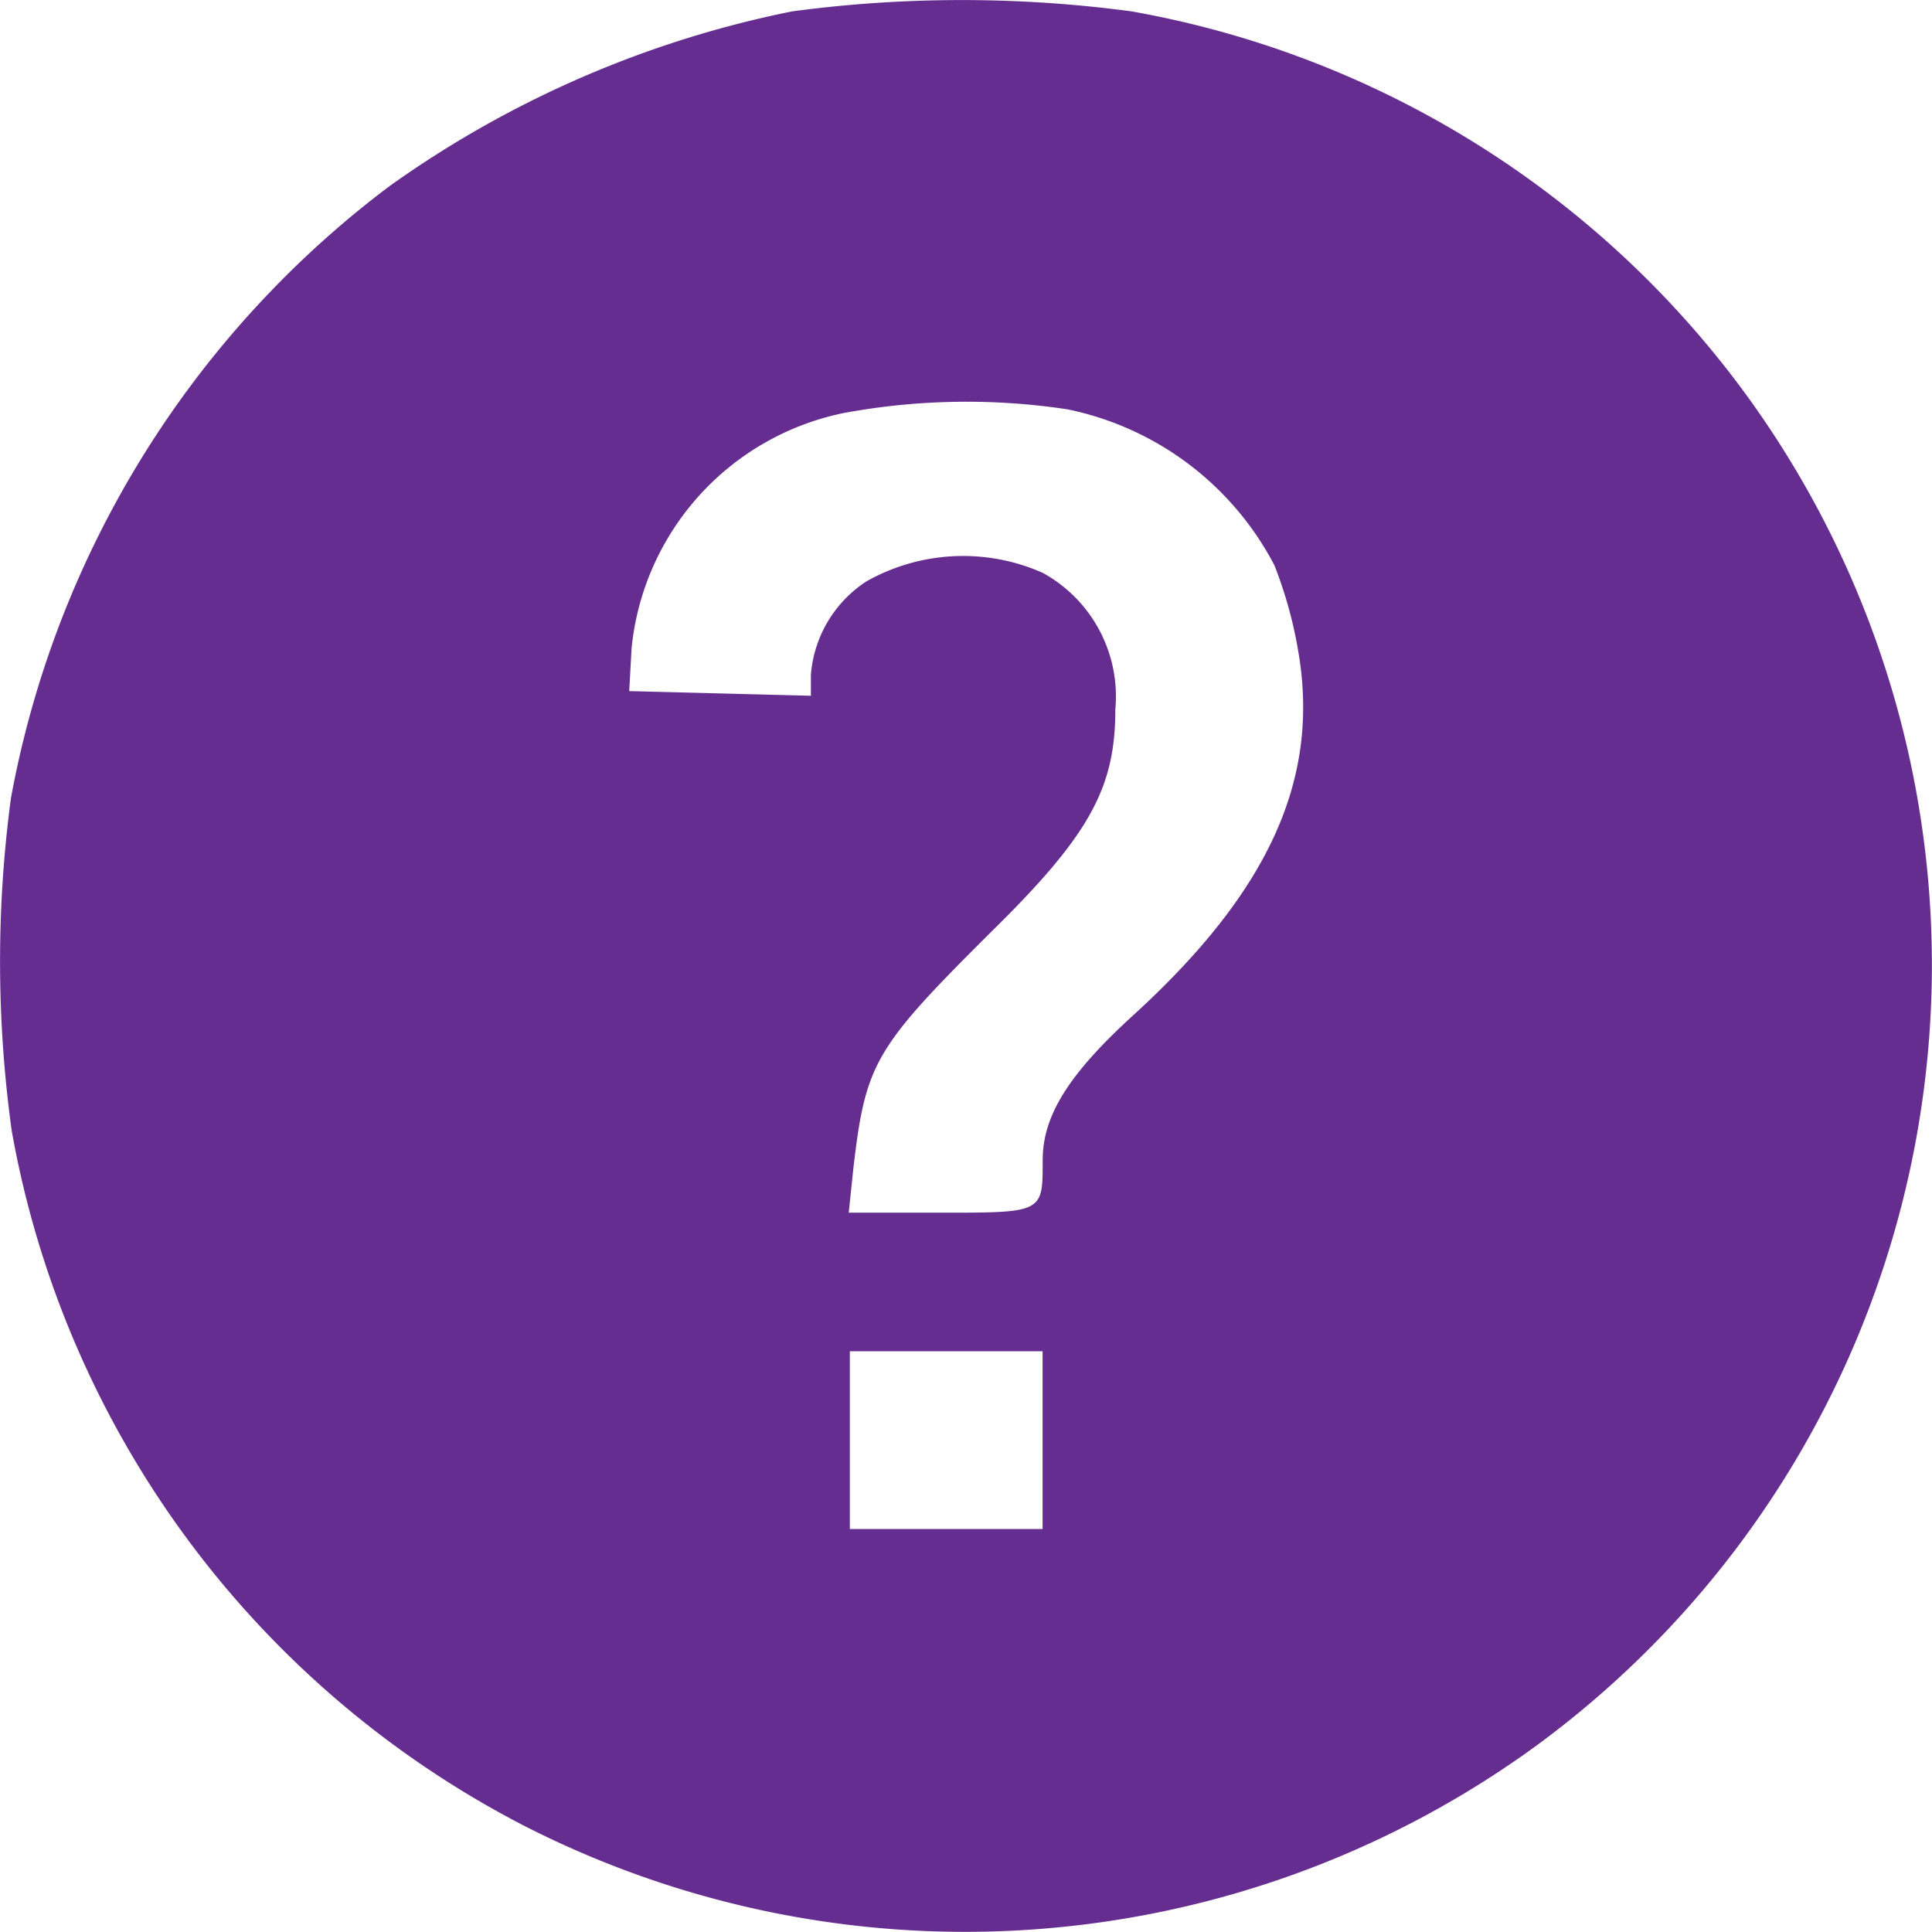
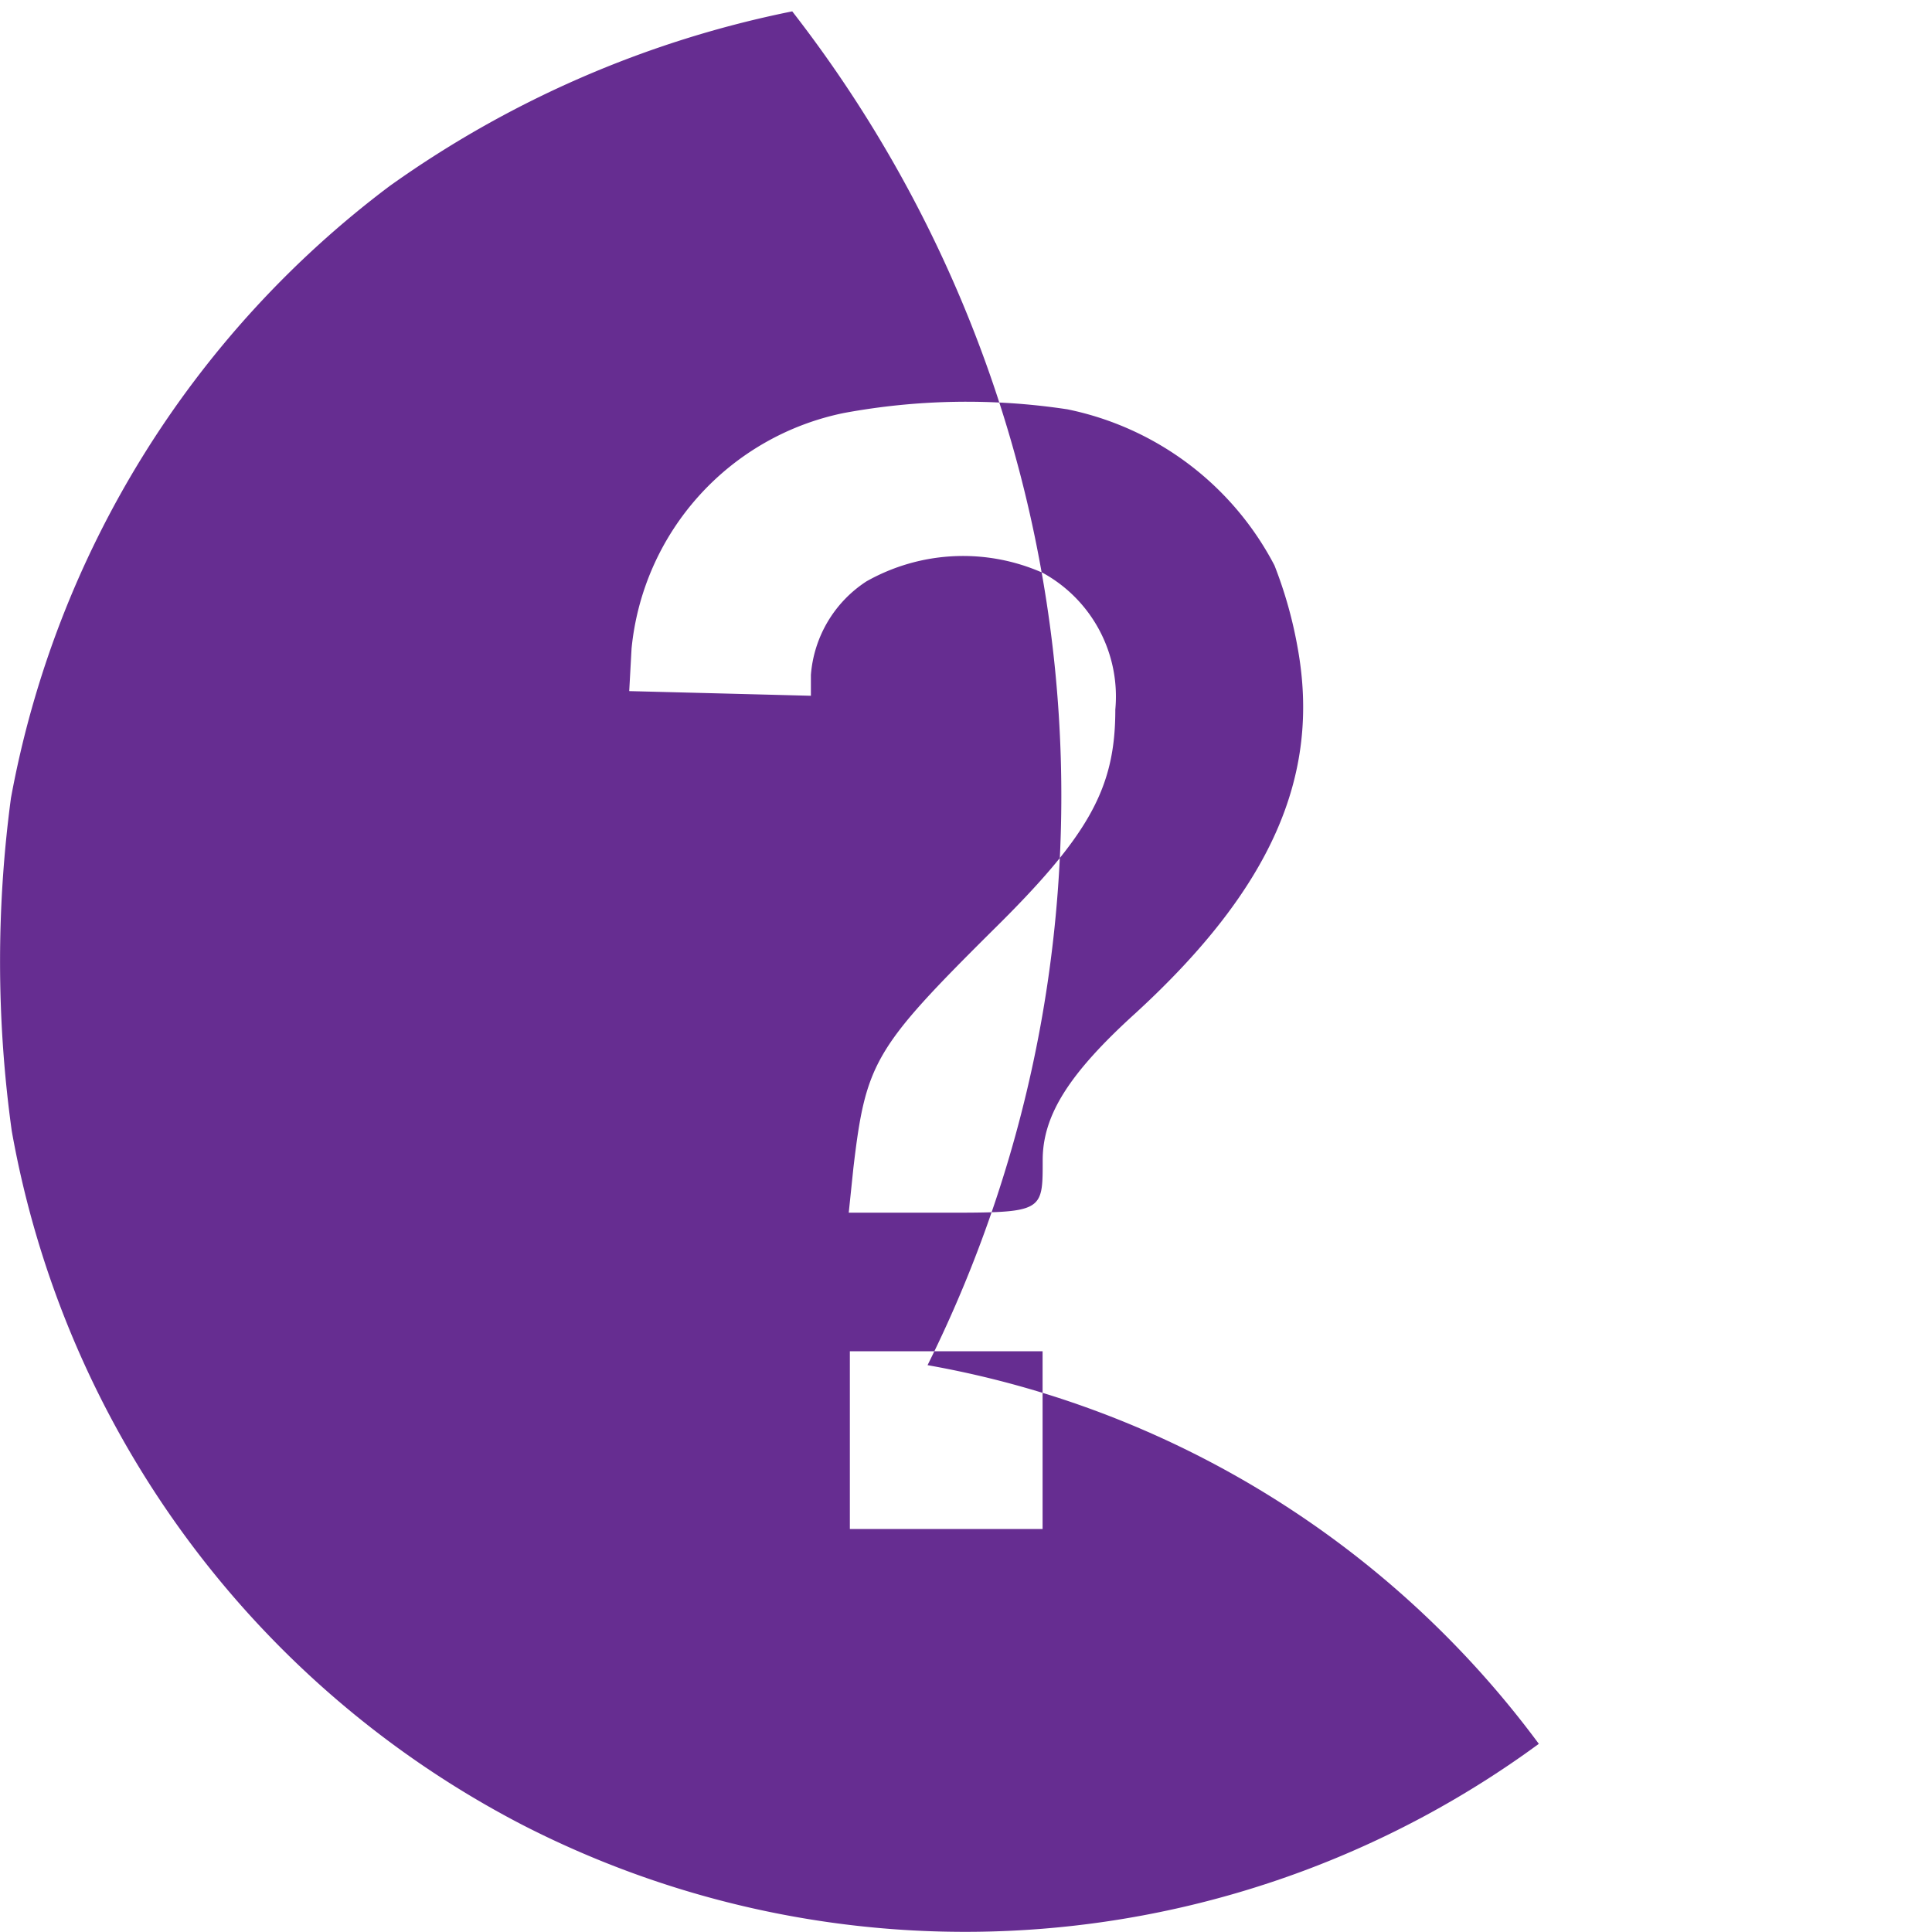
<svg xmlns="http://www.w3.org/2000/svg" width="19.046" height="19.044" viewBox="0 0 19.046 19.044">
  <g id="f7943eefae3fbcc01715f945b280b7ef" transform="translate(-10 -10.055)">
    <g id="Group_6" data-name="Group 6" transform="translate(10 10.055)">
-       <path id="Path_2" data-name="Path 2" d="M17.81-500.833a10.338,10.338,0,0,0-3.969,1.722,9.751,9.751,0,0,0-3.733,6.033,12.149,12.149,0,0,0,.008,3.283,9.6,9.6,0,0,0,5.036,6.841,9.557,9.557,0,0,0,10.018-.8A9.545,9.545,0,0,0,27.18-497.1a9.571,9.571,0,0,0-6.026-3.733A12.6,12.6,0,0,0,17.81-500.833Zm2.712,3.923a2.975,2.975,0,0,1,2.042,1.539,4.244,4.244,0,0,1,.229.815c.229,1.265-.267,2.377-1.6,3.6-.655.594-.914,1.006-.914,1.448,0,.518.008.518-1.006.518h-.906l.046-.442c.122-1.036.206-1.181,1.371-2.339.96-.945,1.211-1.409,1.211-2.179a1.39,1.39,0,0,0-.716-1.348,1.938,1.938,0,0,0-1.737.084,1.211,1.211,0,0,0-.548.922v.206l-.891-.023-.9-.023.023-.419a2.632,2.632,0,0,1,2.095-2.323A6.646,6.646,0,0,1,20.522-496.91Zm-.244,10.162v.876h-1.9v-1.752h1.9Z" transform="translate(-10 500.945)" fill="#662d91" />
+       <path id="Path_2" data-name="Path 2" d="M17.81-500.833a10.338,10.338,0,0,0-3.969,1.722,9.751,9.751,0,0,0-3.733,6.033,12.149,12.149,0,0,0,.008,3.283,9.6,9.6,0,0,0,5.036,6.841,9.557,9.557,0,0,0,10.018-.8a9.571,9.571,0,0,0-6.026-3.733A12.6,12.6,0,0,0,17.81-500.833Zm2.712,3.923a2.975,2.975,0,0,1,2.042,1.539,4.244,4.244,0,0,1,.229.815c.229,1.265-.267,2.377-1.6,3.6-.655.594-.914,1.006-.914,1.448,0,.518.008.518-1.006.518h-.906l.046-.442c.122-1.036.206-1.181,1.371-2.339.96-.945,1.211-1.409,1.211-2.179a1.39,1.39,0,0,0-.716-1.348,1.938,1.938,0,0,0-1.737.084,1.211,1.211,0,0,0-.548.922v.206l-.891-.023-.9-.023.023-.419a2.632,2.632,0,0,1,2.095-2.323A6.646,6.646,0,0,1,20.522-496.91Zm-.244,10.162v.876h-1.9v-1.752h1.9Z" transform="translate(-10 500.945)" fill="#662d91" />
    </g>
  </g>
</svg>